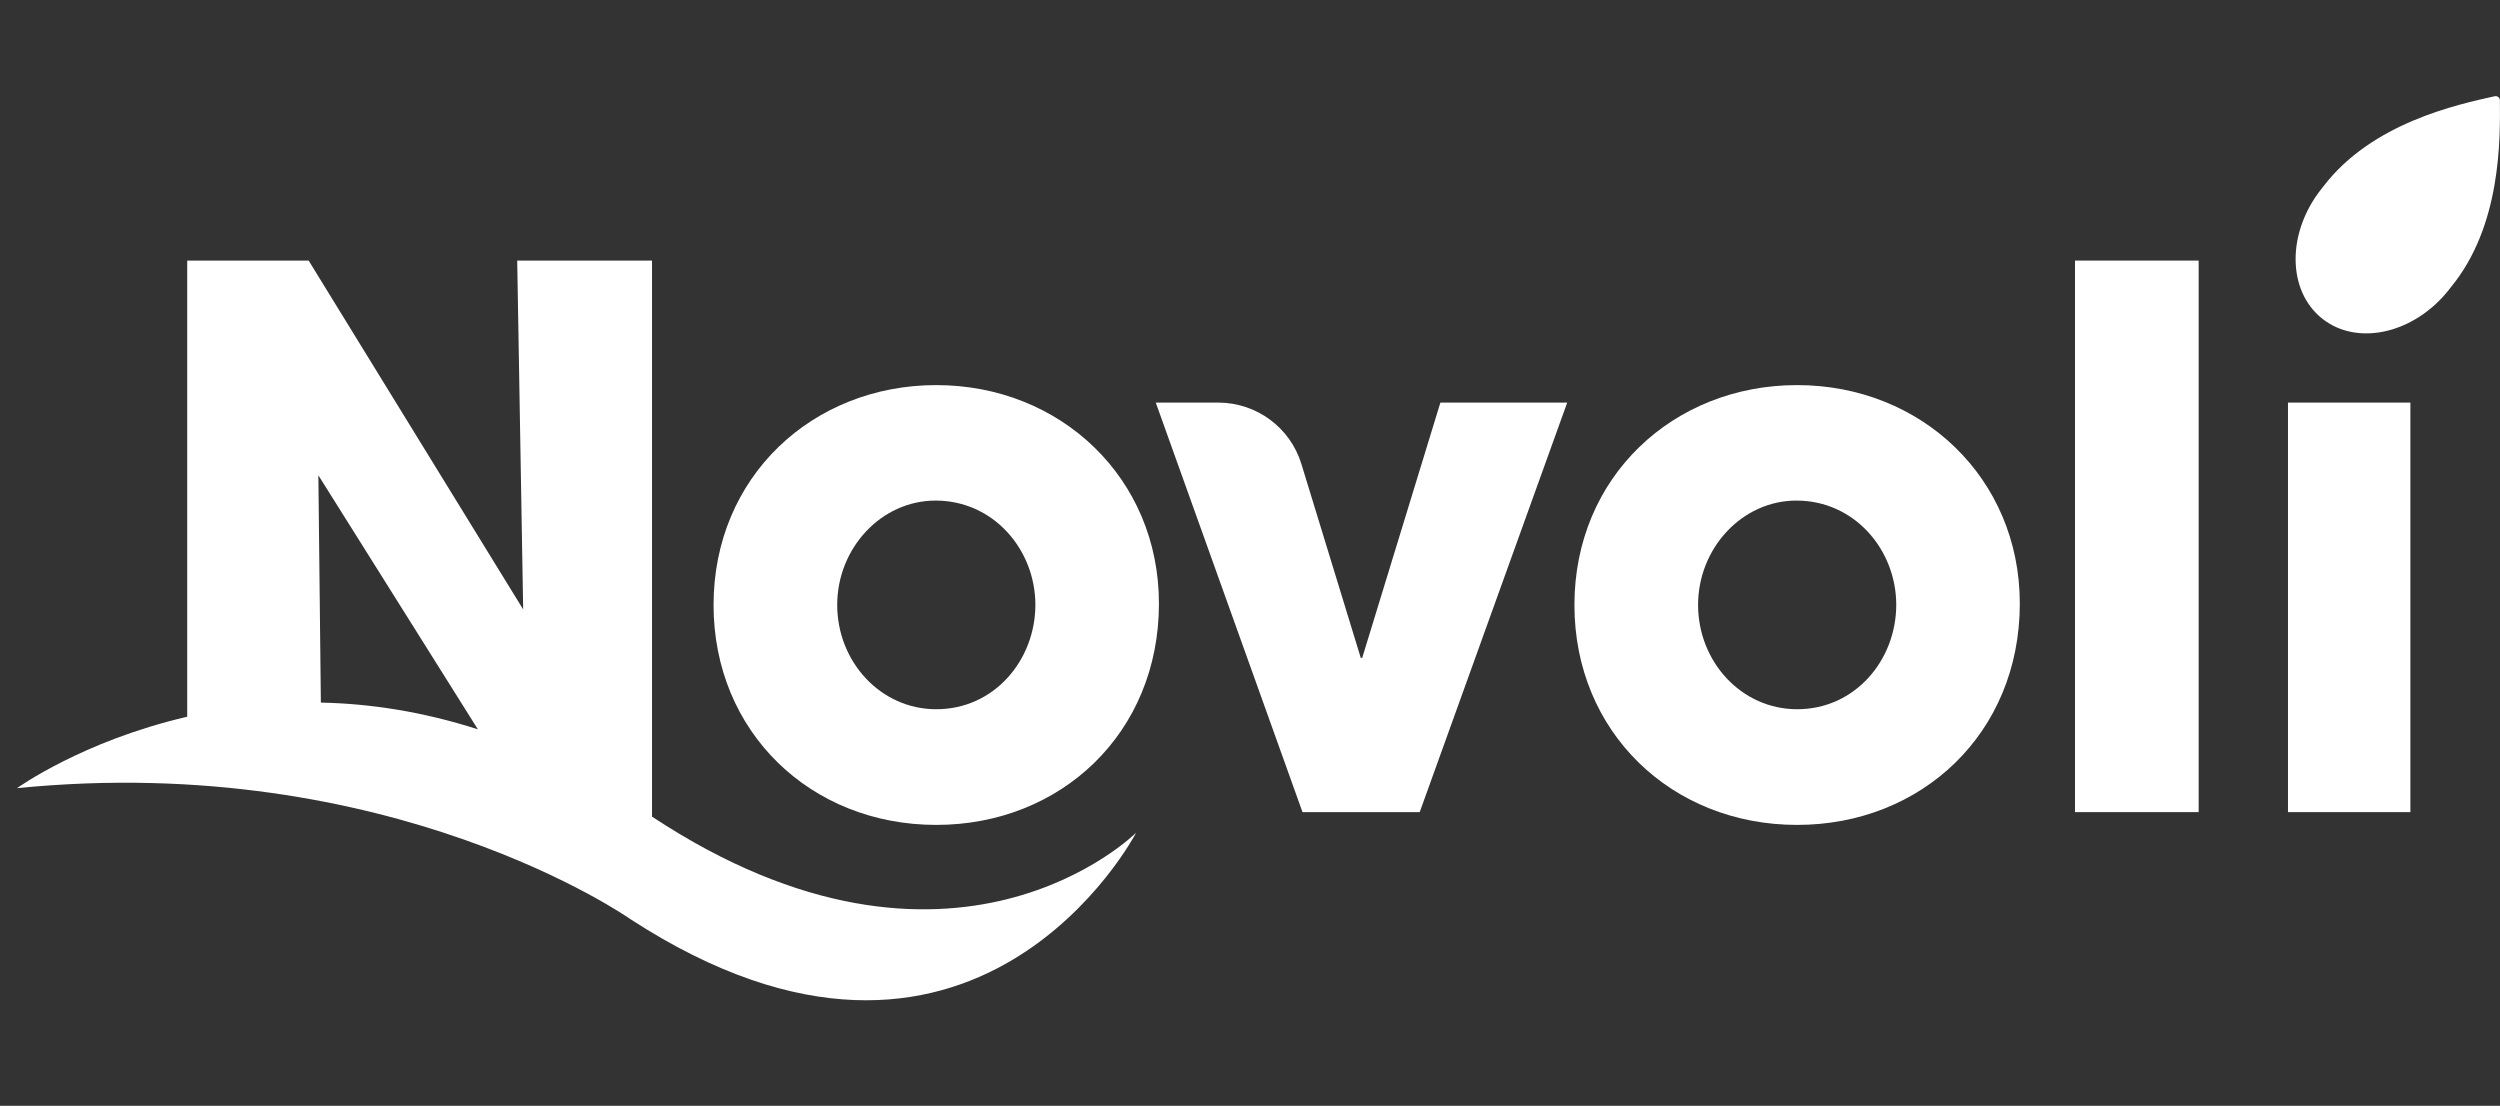
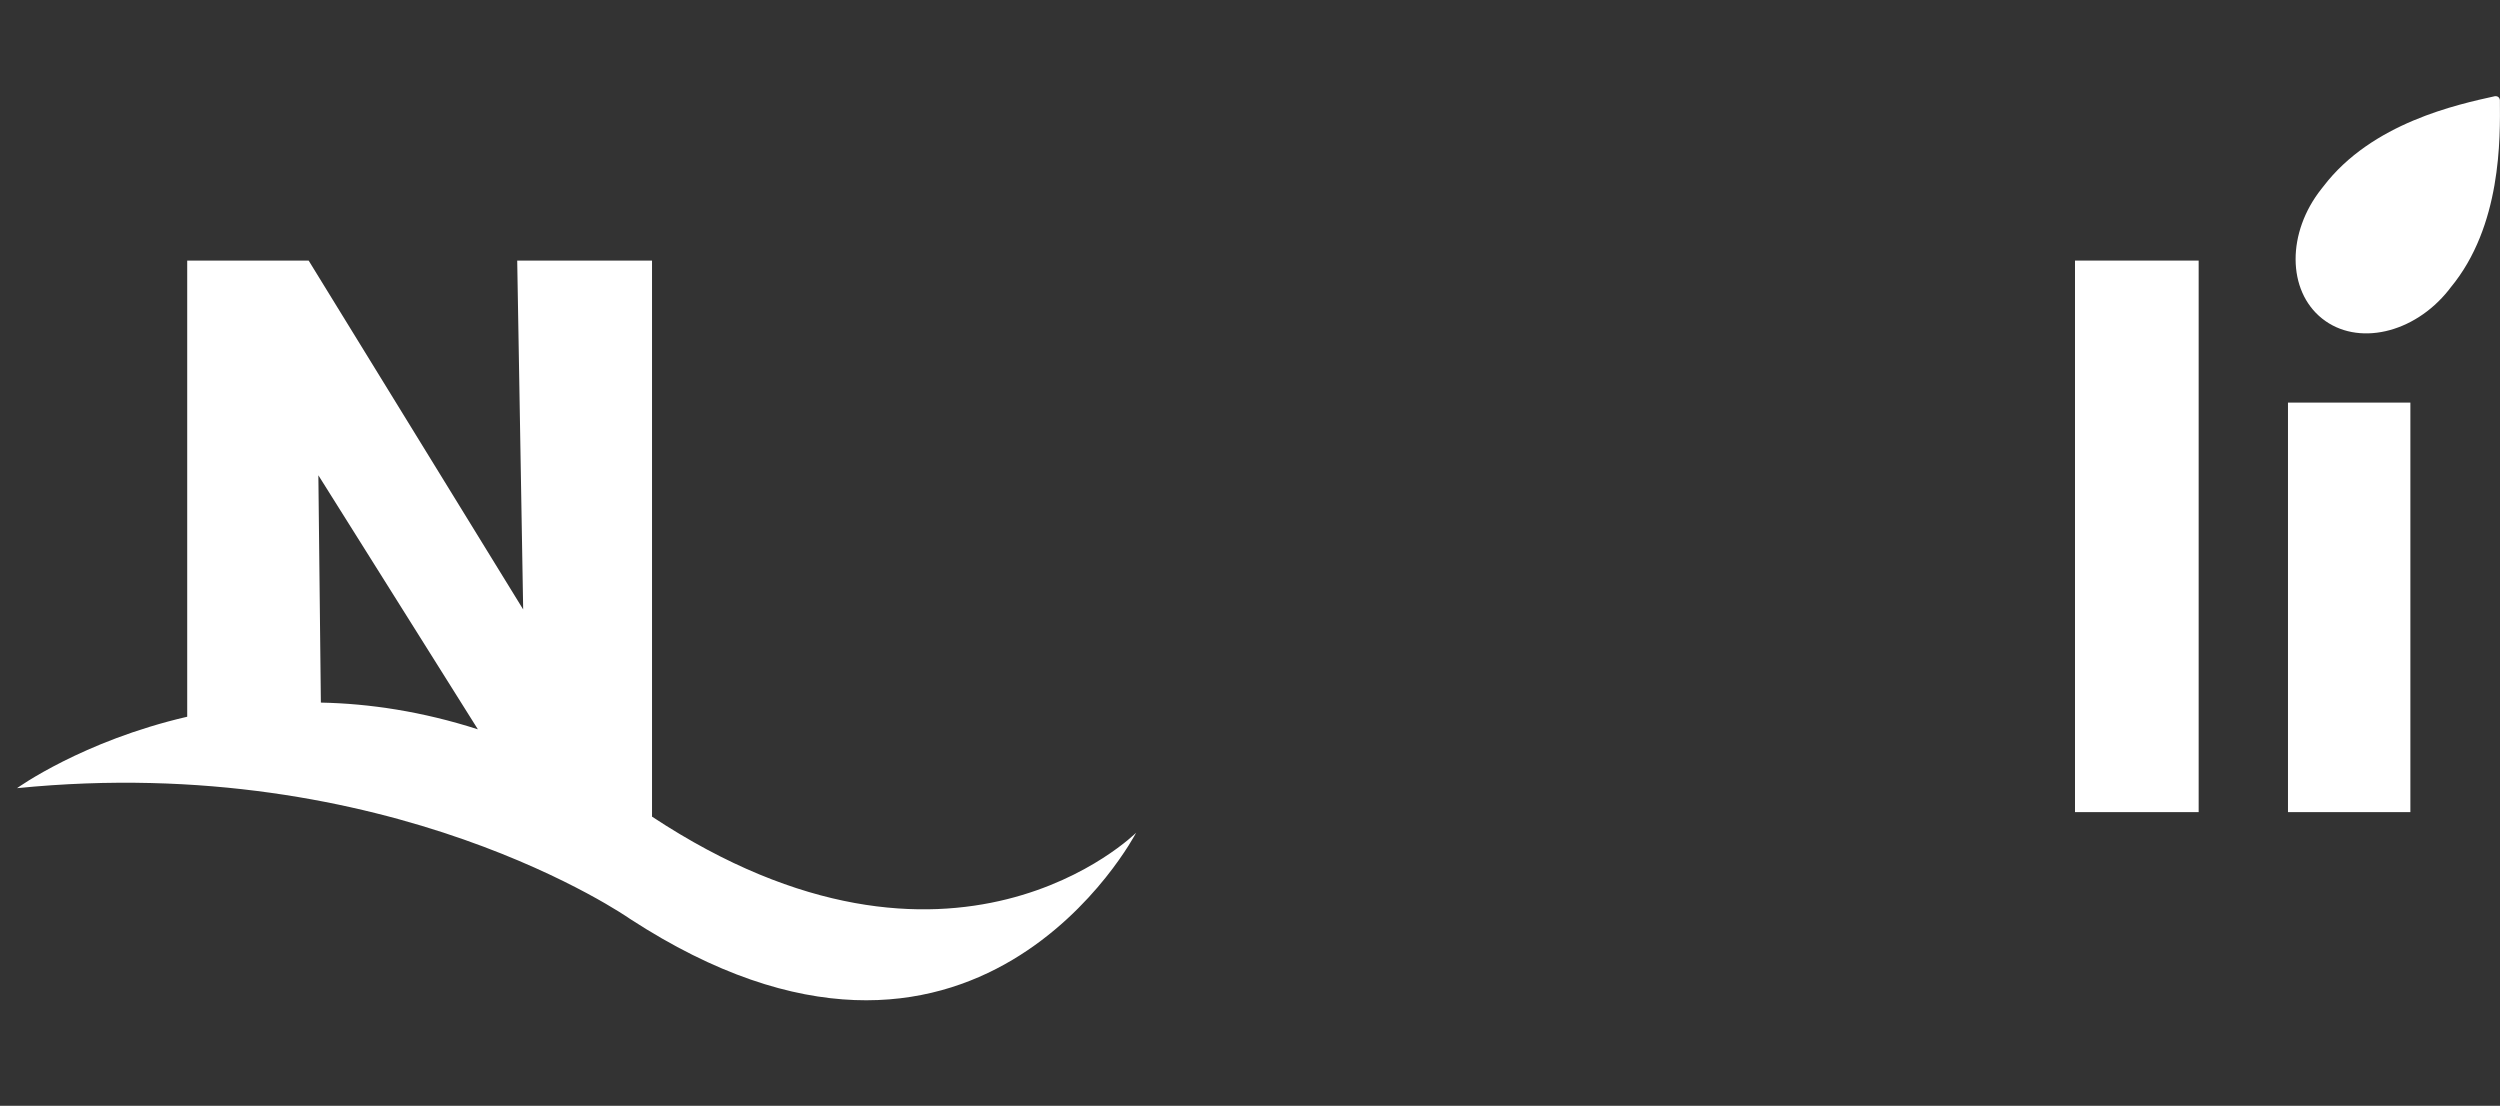
<svg xmlns="http://www.w3.org/2000/svg" version="1.1" id="Opmaak" x="0px" y="0px" width="260px" height="115px" viewBox="0 0 260 115" style="enable-background:new 0 0 260 115;" xml:space="preserve">
  <rect x="0" y="0" width="260" height="115" fill="#333333" stroke="none" />
  <style type="text/css">
	.st0{clip-path:url(#SVGID_00000107562712142579398520000007522436803483925134_);}
	.st1{opacity:0.75;clip-path:url(#SVGID_00000000204338194155627010000001711845916919313025_);}
	.st2{clip-path:url(#SVGID_00000109015876434853394090000010812022374320862858_);fill:#96B47E;}
	.st3{clip-path:url(#SVGID_00000000204338194155627010000001711845916919313025_);fill:#FFFFFF;}
	.st4{clip-path:url(#SVGID_00000107562712142579398520000007522436803483925134_);fill:#1E462D;}
	.st5{clip-path:url(#SVGID_00000024693563945083058200000004062765396699386042_);fill:#1E462D;}
	.st6{clip-path:url(#SVGID_00000135678391851522137540000018140148710576792490_);fill:#1E462D;}
	.st7{clip-path:url(#SVGID_00000135678391851522137540000018140148710576792490_);fill:#FFD74B;}
	.st8{clip-path:url(#SVGID_00000135678391851522137540000018140148710576792490_);fill:#FFFFFF;}
	.st9{clip-path:url(#SVGID_00000135678391851522137540000018140148710576792490_);fill:#96B47E;}
	.st10{fill:#1E462D;}
	.st11{fill:#FFD74B;}
	.st12{fill:#96B47E;}
	.st13{fill:#1E462D;stroke:#1E462D;stroke-width:0.15;stroke-miterlimit:10;}
	.st14{fill:#FFFFFF;}
</style>
  <g>
    <rect x="215.8" y="27.1" class="st14" width="12.86" height="57.36" />
-     <path class="st14" d="M186.9,73.76c-5.81,0-10.3-4.96-10.3-10.85s4.57-10.85,10.23-10.85c6.04,0,10.38,5.12,10.38,10.85   C197.2,68.65,192.94,73.76,186.9,73.76 M186.9,40.05c-12.86,0-23.16,9.53-23.16,22.87c0,13.18,10.07,22.87,23.16,22.87   c12.94,0,23.16-9.53,23.16-23.02C210.06,49.73,199.83,40.05,186.9,40.05" />
-     <path class="st14" d="M97.37,73.76c-5.81,0-10.3-4.96-10.3-10.85s4.57-10.85,10.23-10.85c6.04,0,10.38,5.12,10.38,10.85   C107.67,68.65,103.41,73.76,97.37,73.76 M97.37,40.05c-12.86,0-23.16,9.53-23.16,22.87c0,13.18,10.07,22.87,23.16,22.87   c12.94,0,23.16-9.53,23.16-23.02C120.53,49.73,110.31,40.05,97.37,40.05" />
    <rect x="237.95" y="41.87" class="st14" width="12.73" height="42.59" />
-     <path class="st14" d="M147.65,84.46l15.34-42.59H149.8l-8.13,26.55h-0.15l-6.17-20.15c-1.16-3.81-4.68-6.4-8.65-6.4h-6.5   l15.26,42.59H147.65z" />
    <path class="st14" d="M254.85,29.92c5.32-6.41,5.17-15.54,5.14-19.52c-0.06-0.33-0.29-0.41-0.5-0.4   c-3.88,0.86-12.81,2.76-17.86,9.39c-0.07,0.08-0.13,0.16-0.19,0.24c-3.62,4.55-3.59,10.59,0.06,13.5c0,0,0,0,0,0c0,0,0,0,0,0   c3.65,2.91,9.54,1.58,13.16-2.96C254.73,30.08,254.79,30,254.85,29.92" />
    <path class="st14" d="M33.37,73.07l-0.26-23.64L49.7,75.85C43.91,73.99,38.42,73.17,33.37,73.07 M67.81,84.93V27.1H53.79   l0.62,36.28L32.1,27.1H19.47v47.44C8.55,77.07,1.77,81.97,1.77,81.97c38.88-3.9,63.76,13.6,63.76,13.6   c35.85,23.32,52.63-8.97,52.63-8.97S99.13,105.6,67.81,84.93" />
  </g>
</svg>